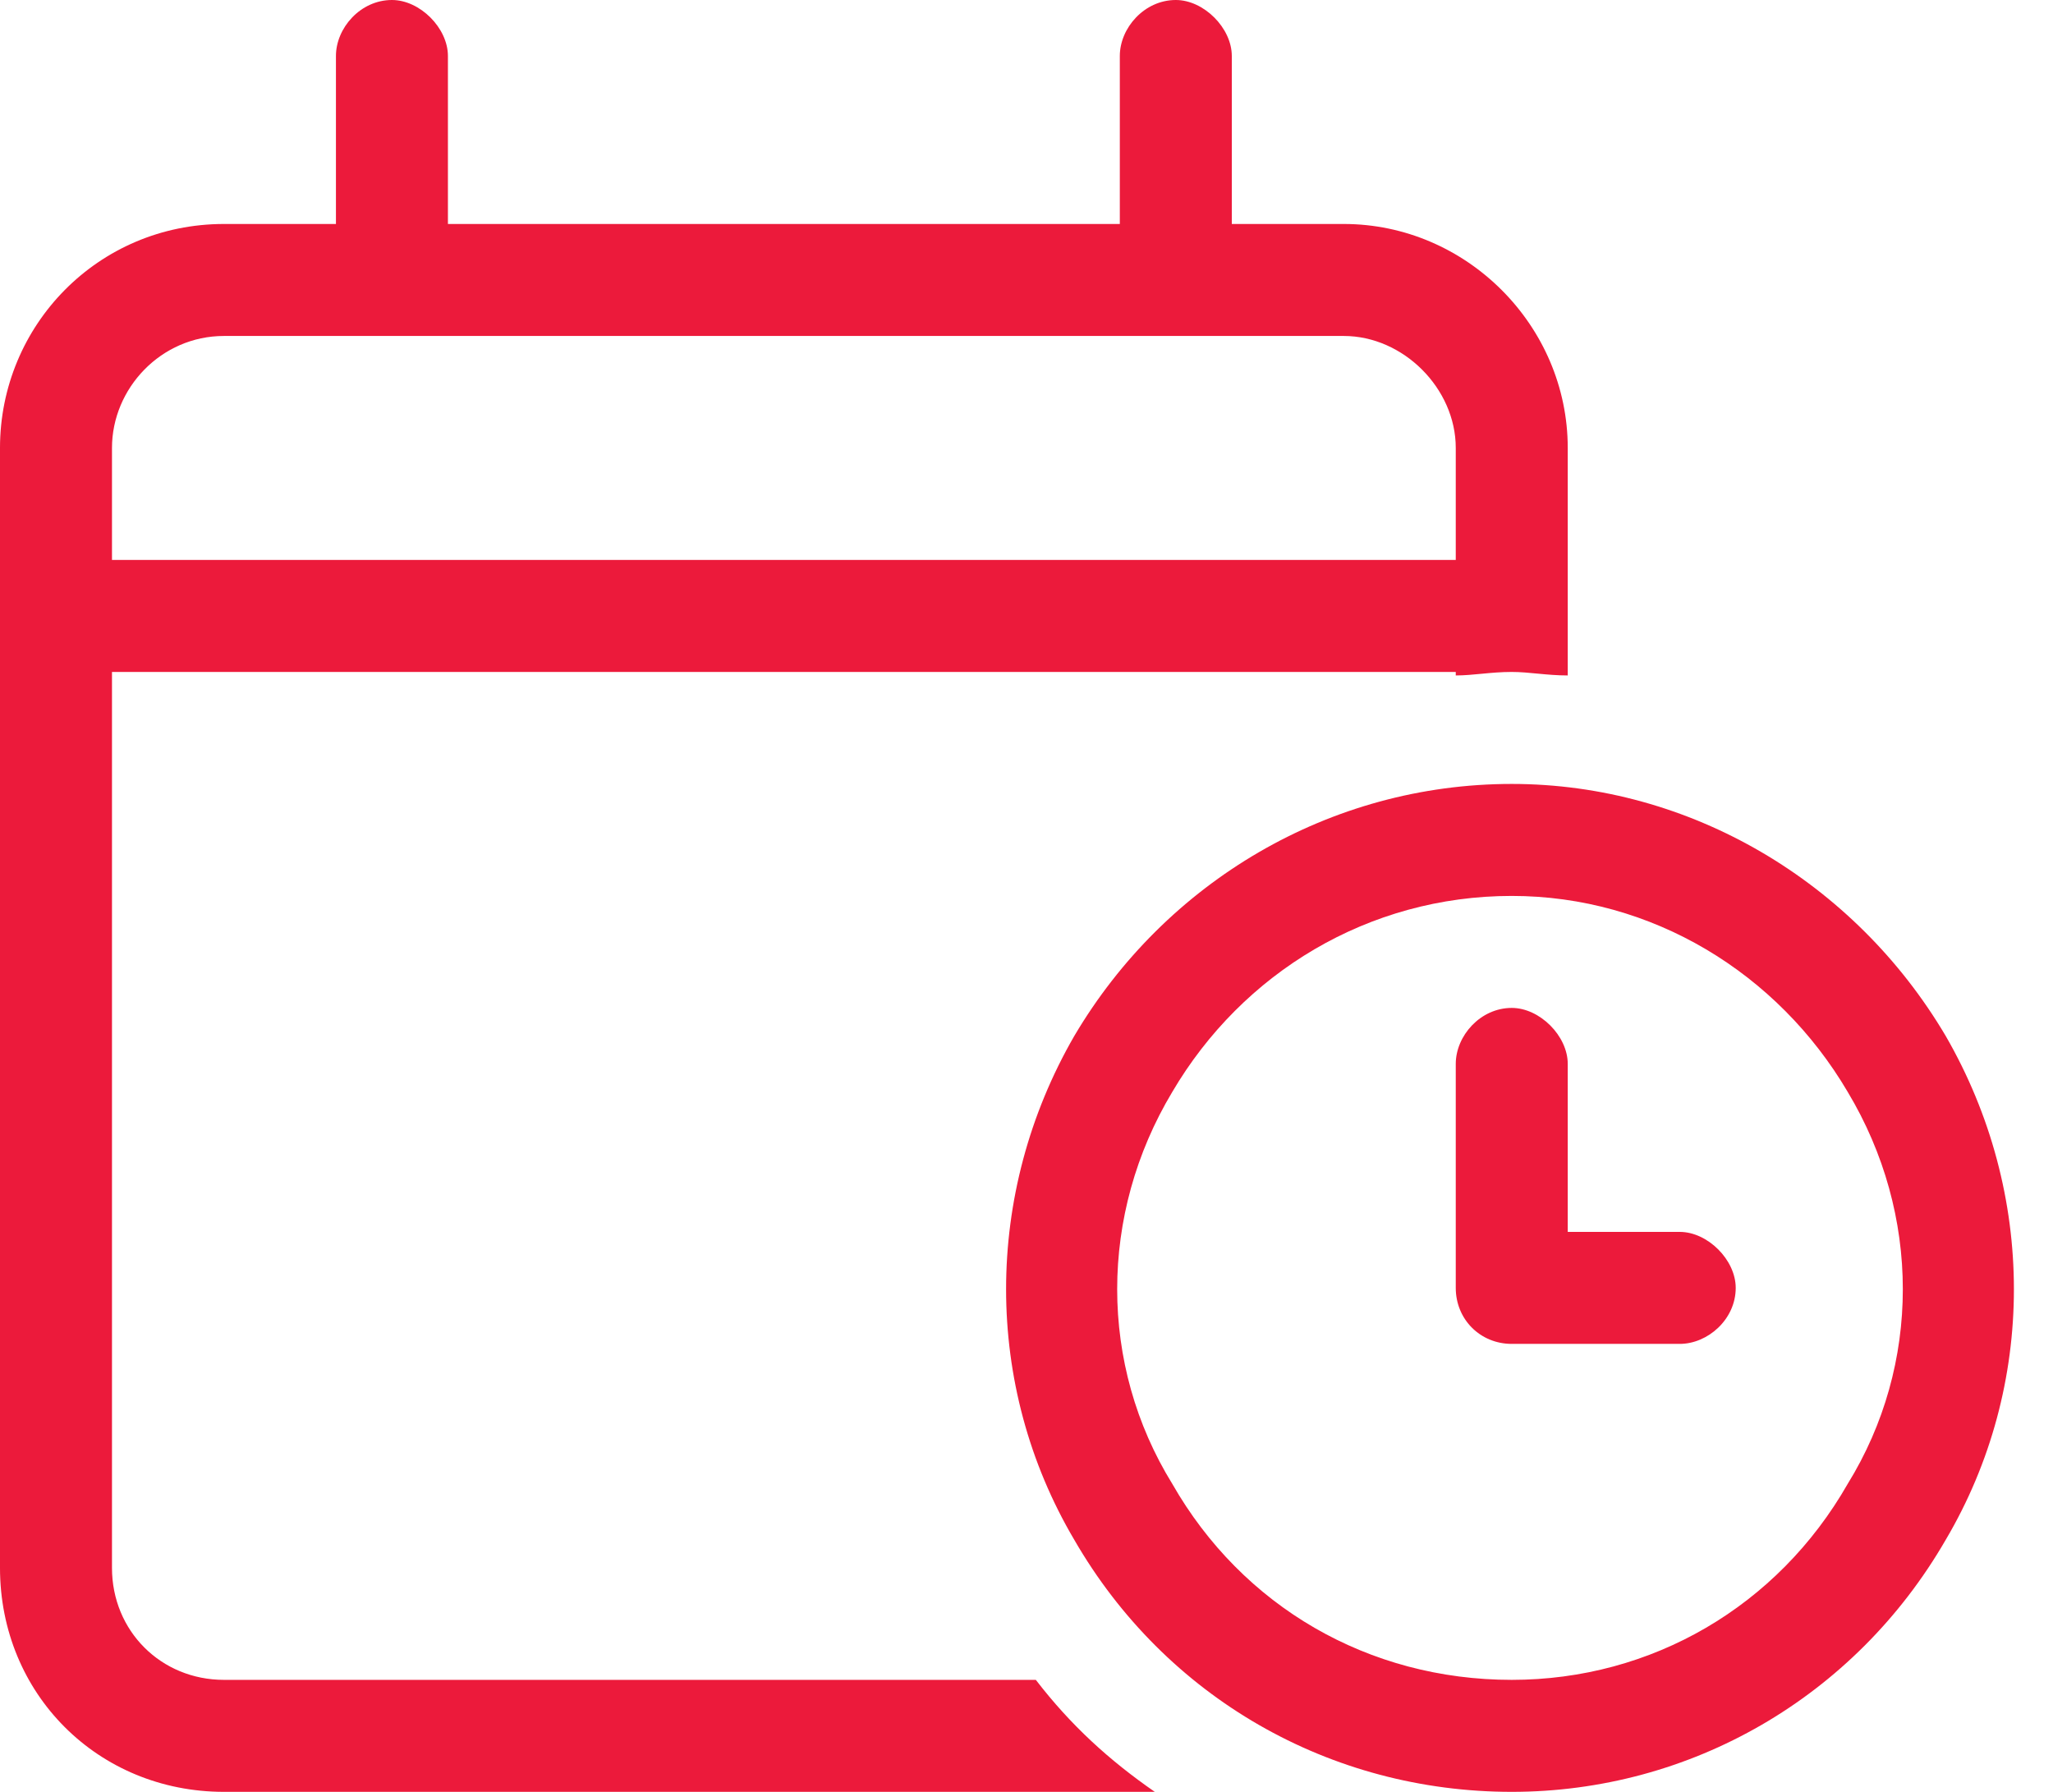
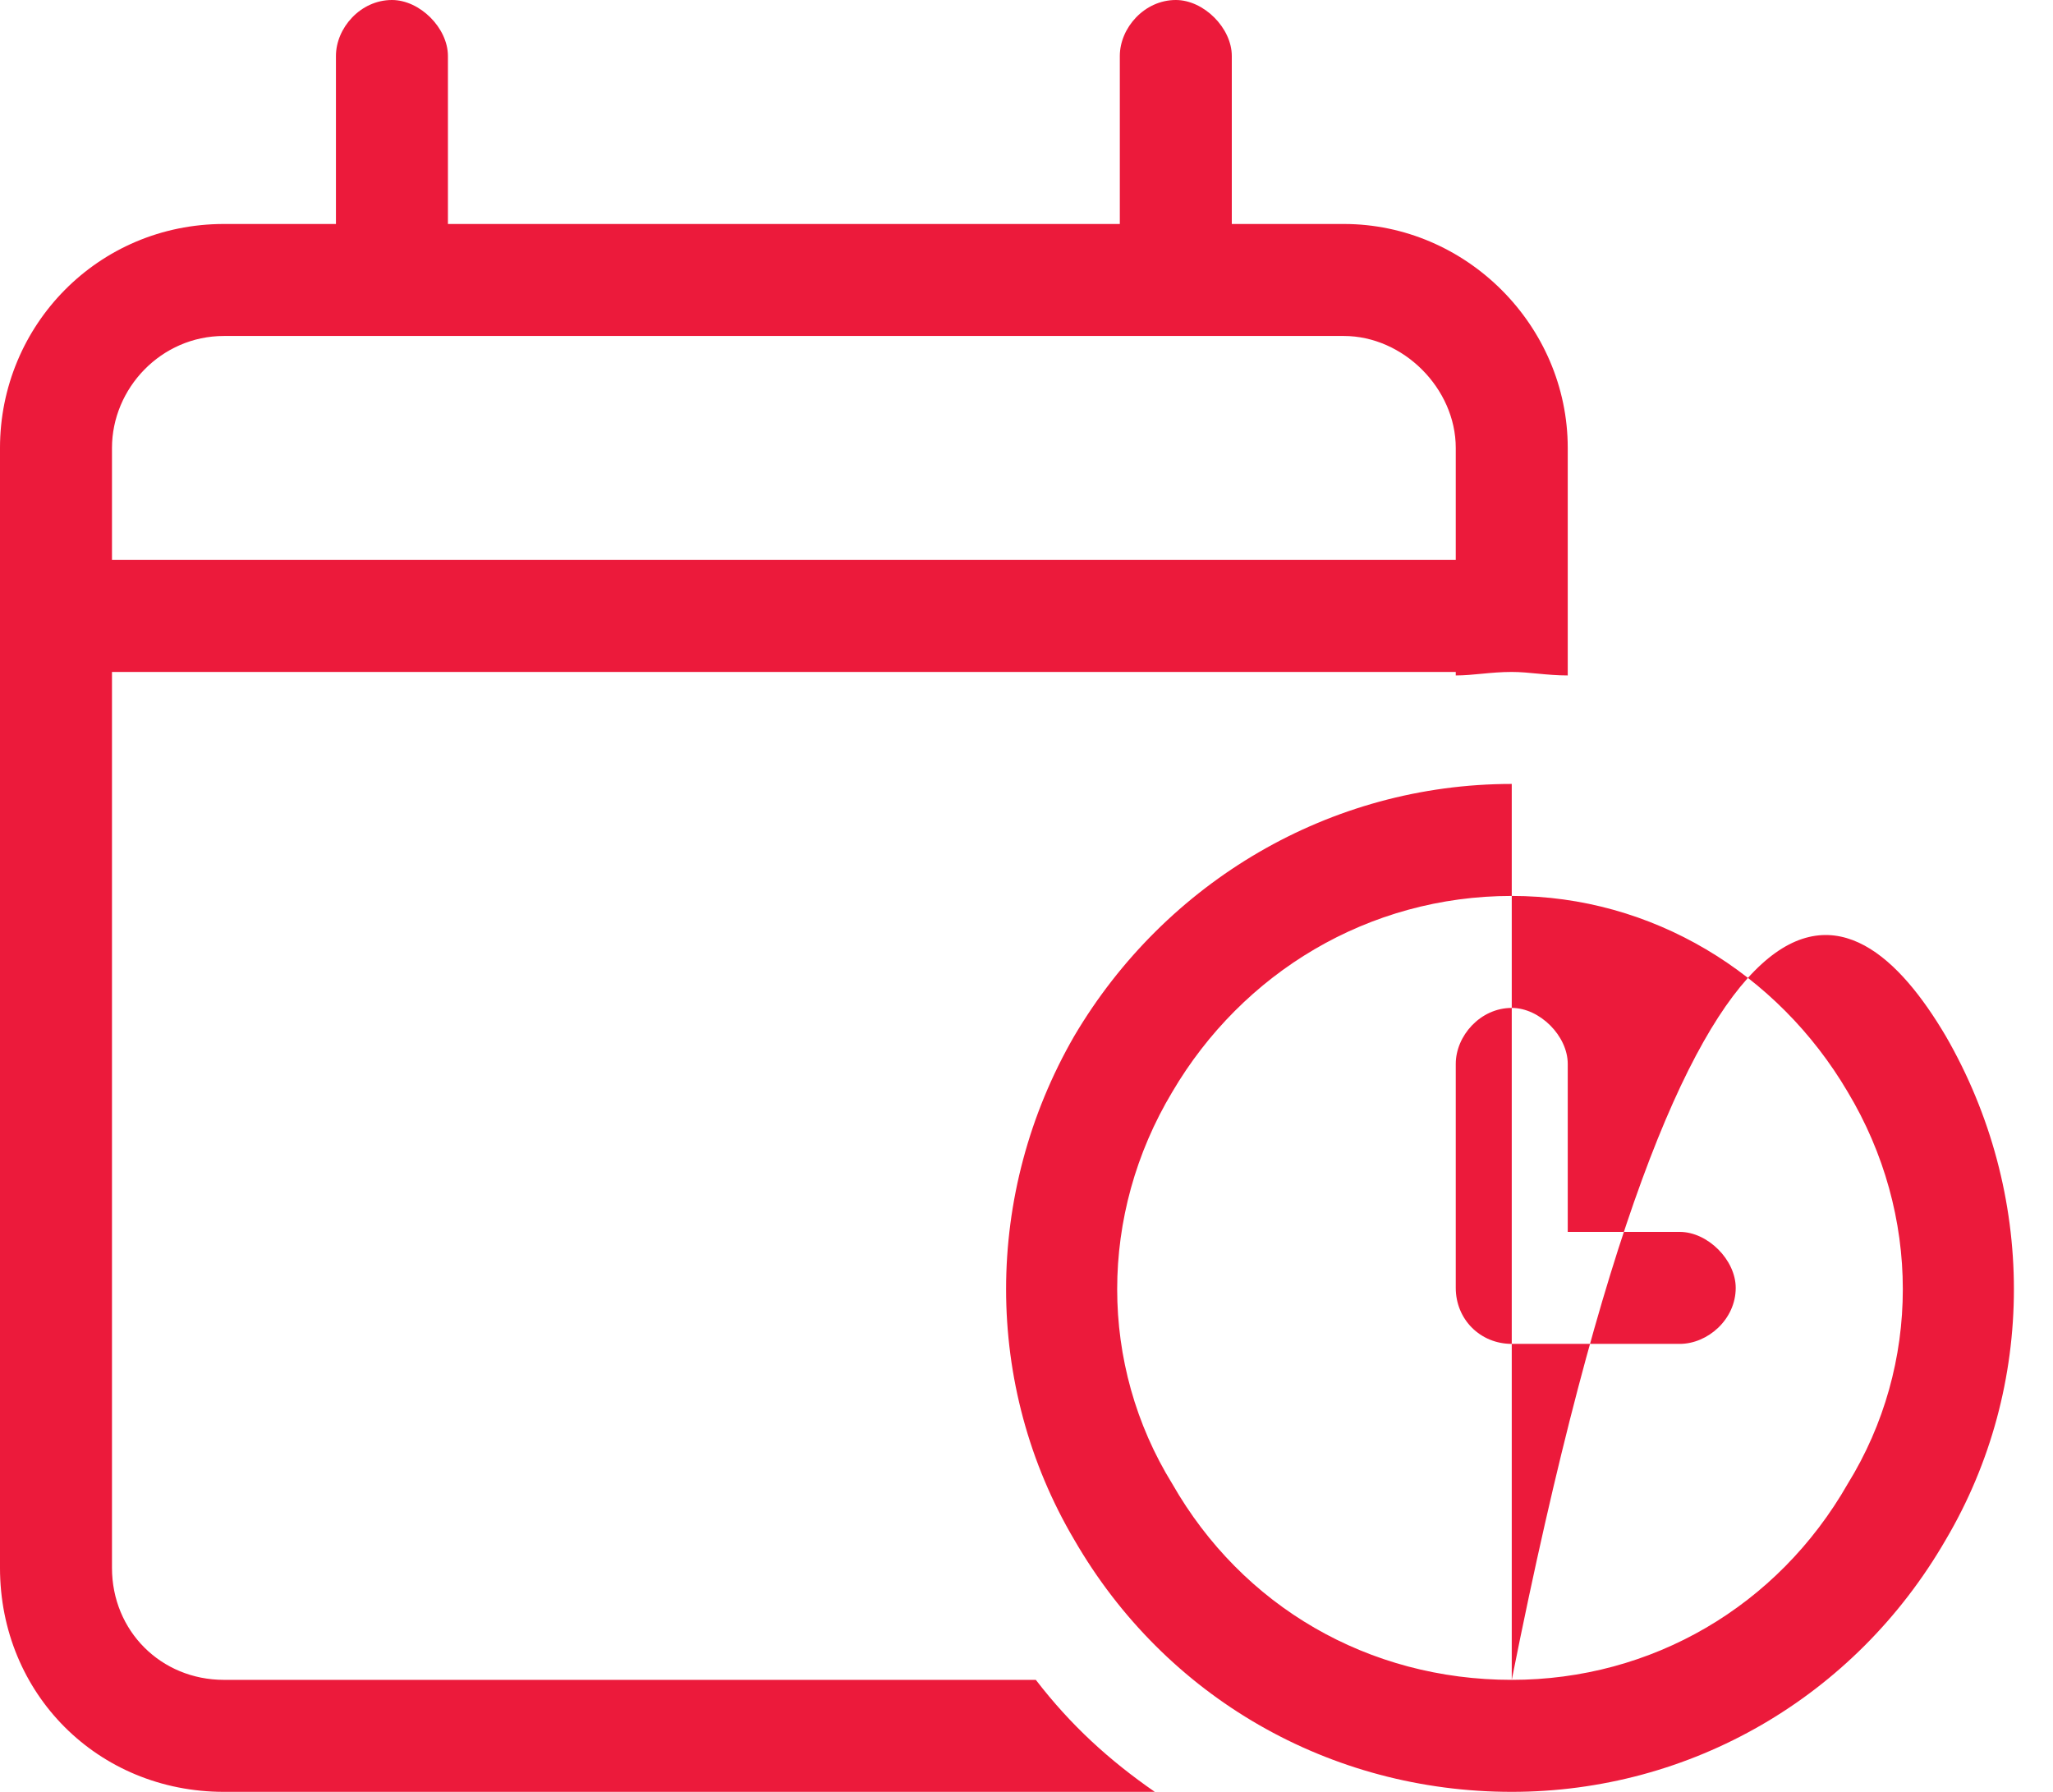
<svg xmlns="http://www.w3.org/2000/svg" width="55" height="48" viewBox="0 0 55 48" fill="none">
-   <path d="M10.5 0C11.25 0 12 0.75 12 1.5V6H30V1.5C30 0.75 30.656 0 31.5 0C32.25 0 33 0.75 33 1.5V6H36C39.281 6 42 8.719 42 12V15V18V18.094C41.437 18.094 40.969 18 40.5 18C39.937 18 39.469 18.094 39 18.094V18H3V42C3 43.688 4.312 45 6 45H27.75C28.687 46.219 29.719 47.156 30.937 48H6C2.625 48 -6.10352e-05 45.375 -6.10352e-05 42V18V15V12C-6.10352e-05 8.719 2.625 6 6 6H9V1.5C9 0.75 9.656 0 10.5 0ZM36 9H6C4.312 9 3 10.406 3 12V15H39V12C39 10.406 37.594 9 36 9ZM40.5 45C44.25 45 47.625 43.031 49.5 39.75C51.469 36.562 51.469 32.531 49.5 29.25C47.625 26.062 44.25 24 40.5 24C36.656 24 33.281 26.062 31.406 29.25C29.437 32.531 29.437 36.562 31.406 39.75C33.281 43.031 36.656 45 40.5 45ZM40.5 21C45.281 21 49.687 23.625 52.125 27.75C54.562 31.969 54.562 37.125 52.125 41.25C49.687 45.469 45.281 48 40.5 48C35.625 48 31.219 45.469 28.781 41.25C26.344 37.125 26.344 31.969 28.781 27.75C31.219 23.625 35.625 21 40.5 21ZM40.5 27C41.25 27 42 27.75 42 28.5V33H45C45.75 33 46.5 33.75 46.5 34.5C46.5 35.344 45.75 36 45 36H40.5C39.656 36 39 35.344 39 34.5V28.5C39 27.75 39.656 27 40.5 27Z" fill="#EC1A3B" />
+   <path d="M10.5 0C11.25 0 12 0.75 12 1.5V6H30V1.5C30 0.75 30.656 0 31.5 0C32.25 0 33 0.75 33 1.5V6H36C39.281 6 42 8.719 42 12V15V18V18.094C41.437 18.094 40.969 18 40.5 18C39.937 18 39.469 18.094 39 18.094V18H3V42C3 43.688 4.312 45 6 45H27.75C28.687 46.219 29.719 47.156 30.937 48H6C2.625 48 -6.10352e-05 45.375 -6.10352e-05 42V18V15V12C-6.10352e-05 8.719 2.625 6 6 6H9V1.5C9 0.75 9.656 0 10.5 0ZM36 9H6C4.312 9 3 10.406 3 12V15H39V12C39 10.406 37.594 9 36 9ZM40.5 45C44.25 45 47.625 43.031 49.5 39.75C51.469 36.562 51.469 32.531 49.5 29.25C47.625 26.062 44.25 24 40.5 24C36.656 24 33.281 26.062 31.406 29.25C29.437 32.531 29.437 36.562 31.406 39.75C33.281 43.031 36.656 45 40.5 45ZC45.281 21 49.687 23.625 52.125 27.75C54.562 31.969 54.562 37.125 52.125 41.25C49.687 45.469 45.281 48 40.5 48C35.625 48 31.219 45.469 28.781 41.25C26.344 37.125 26.344 31.969 28.781 27.75C31.219 23.625 35.625 21 40.5 21ZM40.5 27C41.25 27 42 27.75 42 28.5V33H45C45.75 33 46.5 33.75 46.5 34.5C46.5 35.344 45.75 36 45 36H40.5C39.656 36 39 35.344 39 34.5V28.5C39 27.75 39.656 27 40.5 27Z" fill="#EC1A3B" />
</svg>